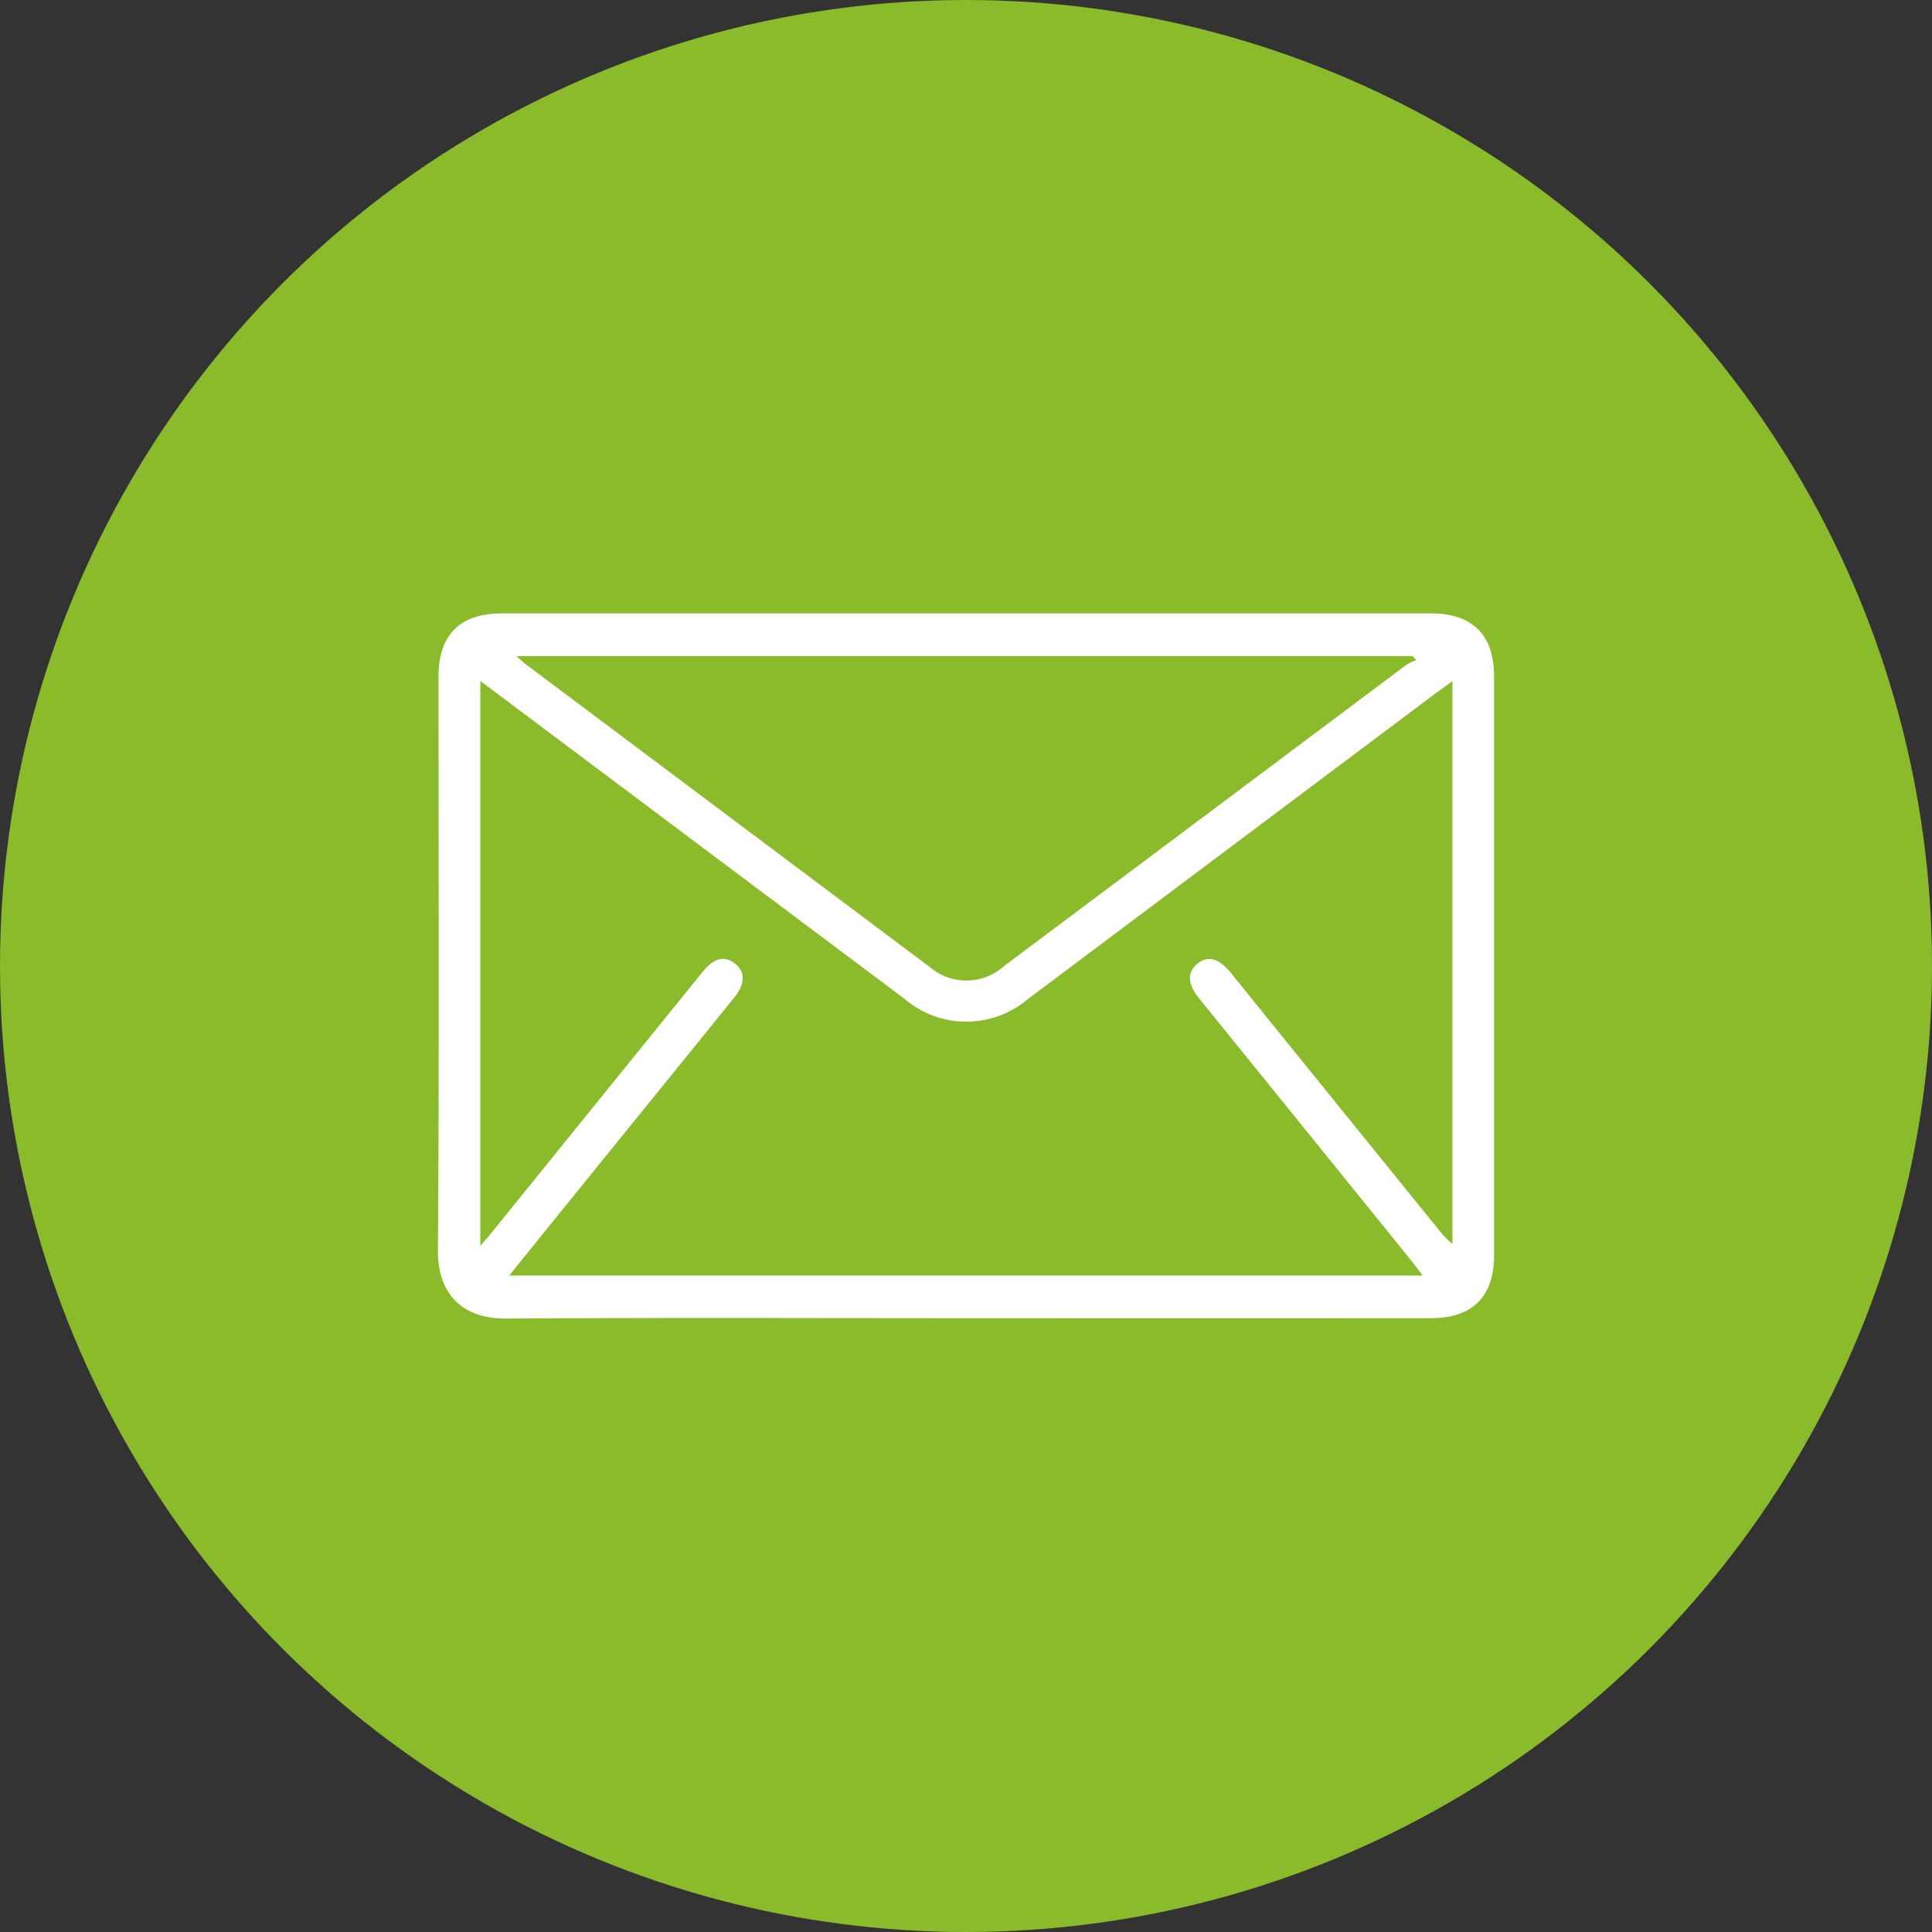
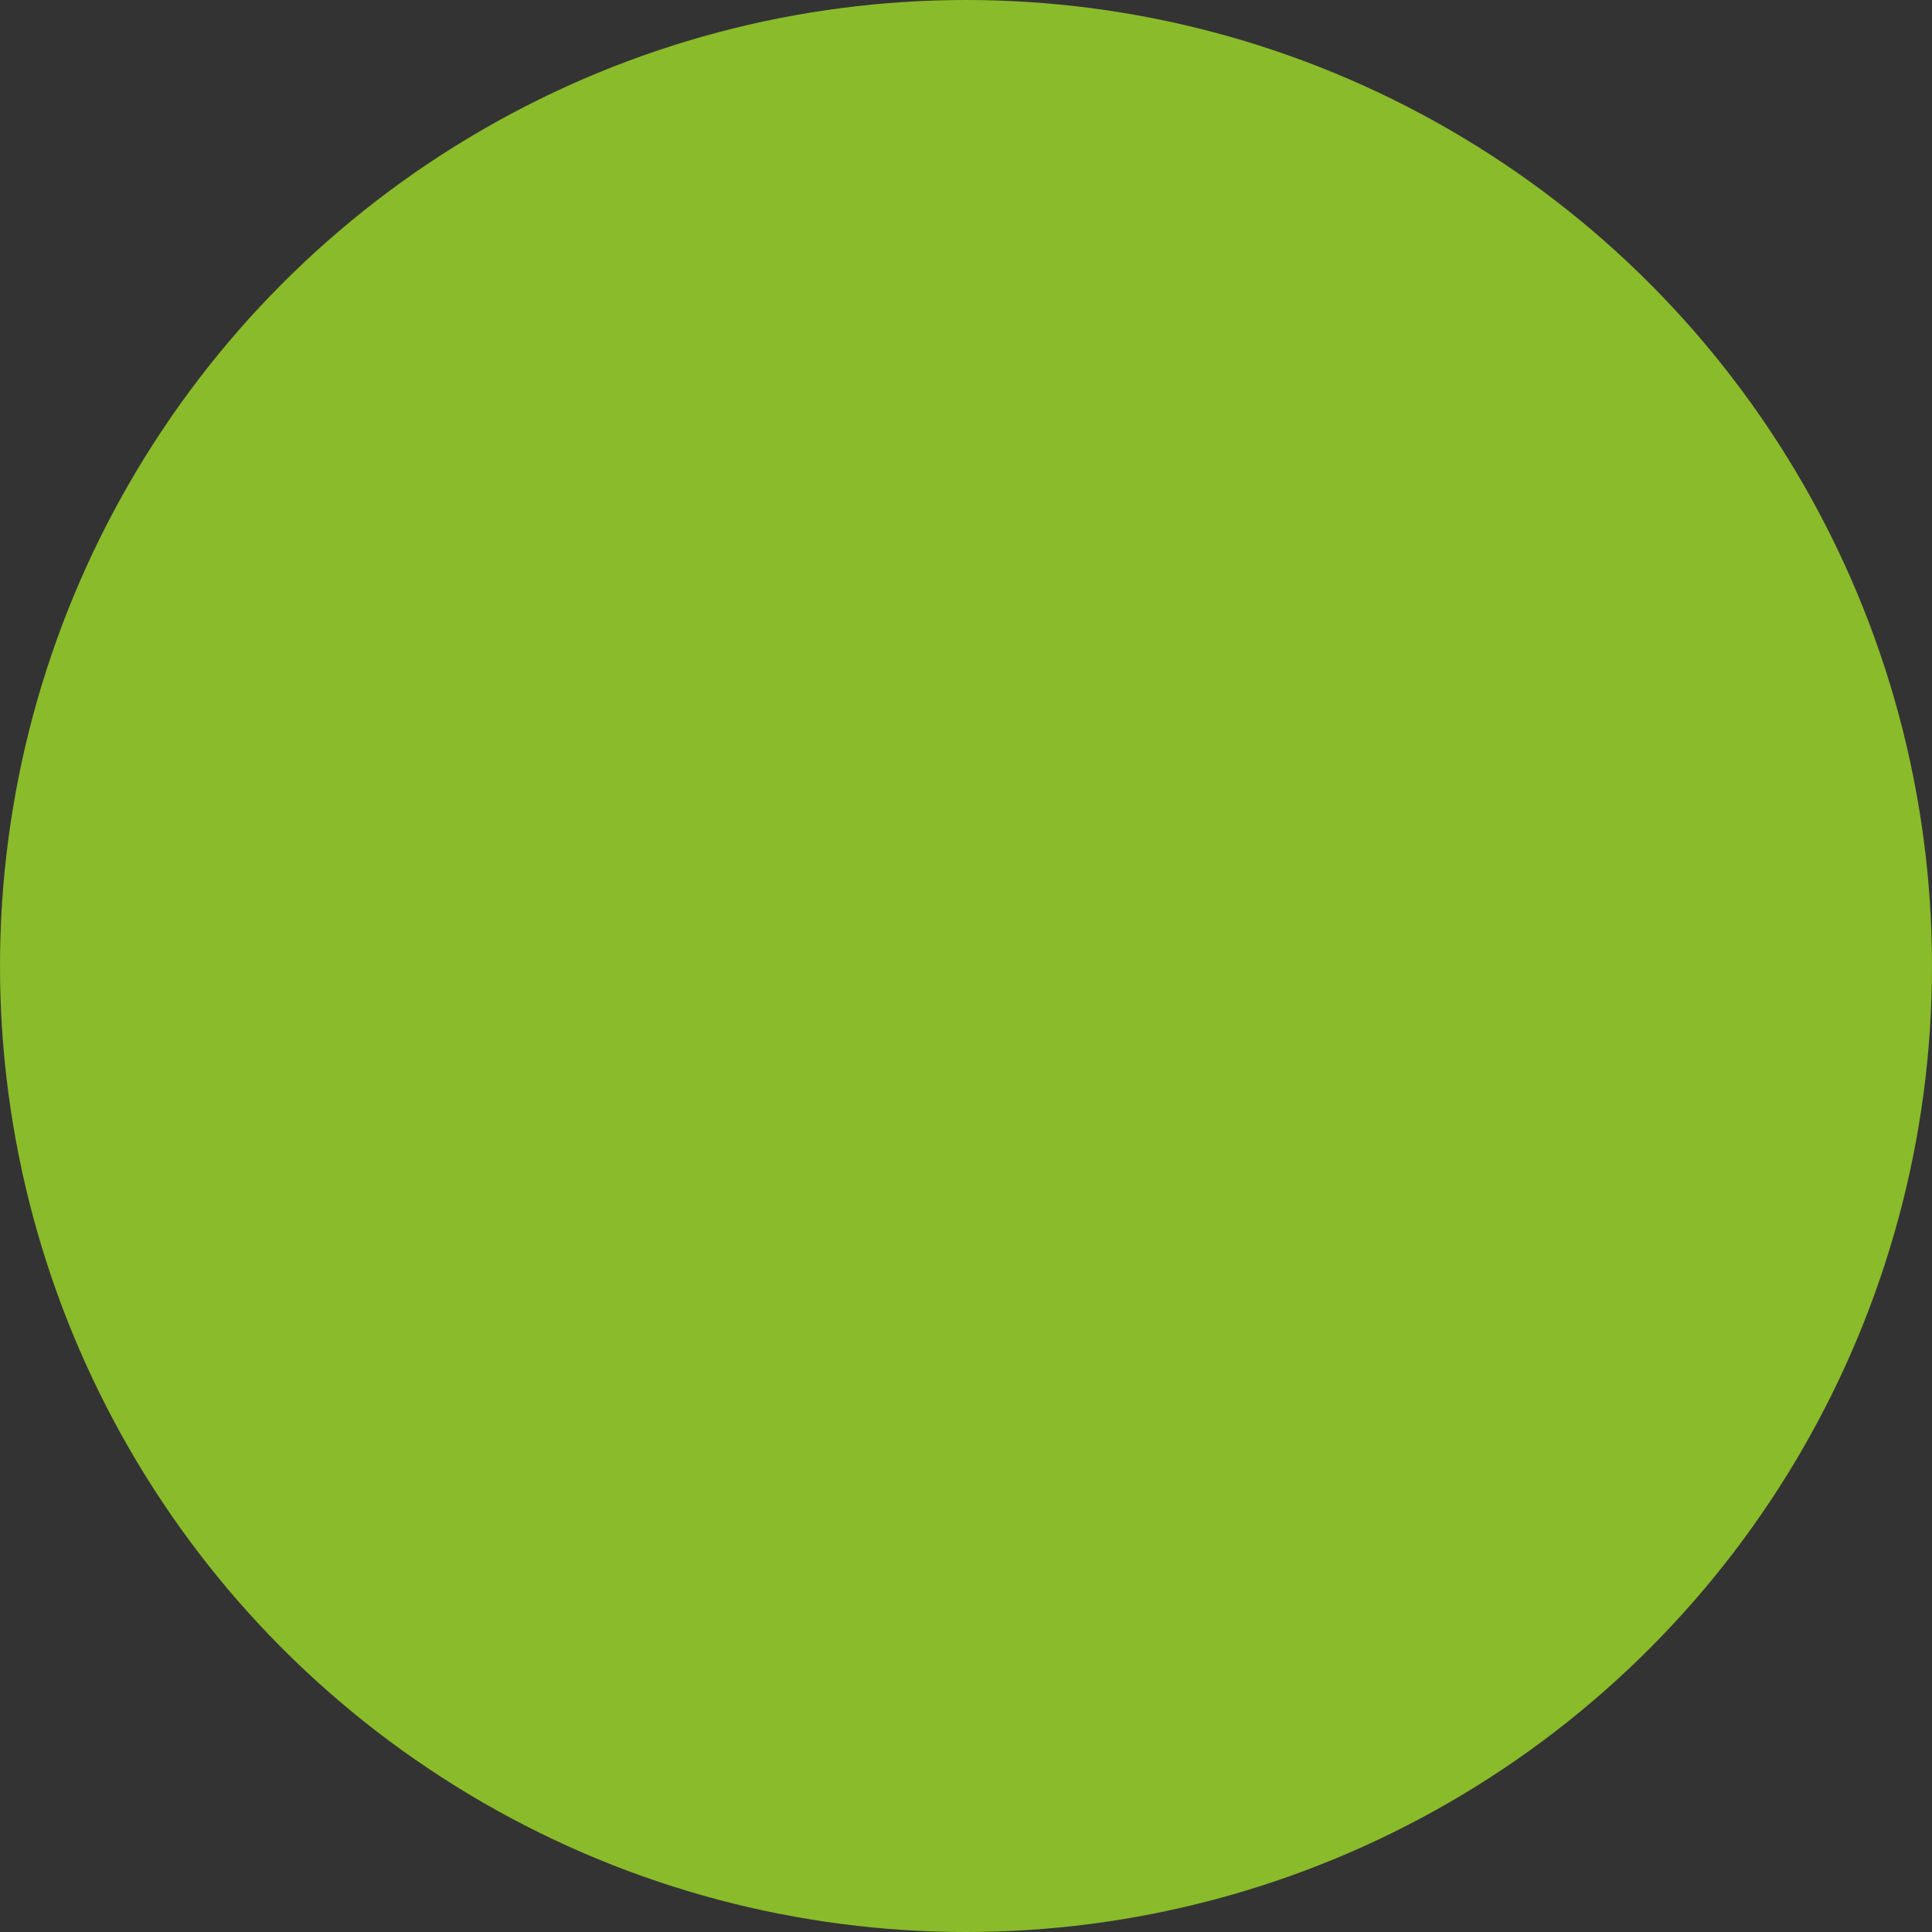
<svg xmlns="http://www.w3.org/2000/svg" width="150" height="150" viewBox="0 0 150 150">
  <rect x="0" y="0" width="150" height="150" fill="#333333" stroke="none" />
  <defs>
    <clipPath id="clip-path">
-       <rect id="Rectangle_110" data-name="Rectangle 110" width="82" height="54.747" fill="#fff" />
-     </clipPath>
+       </clipPath>
  </defs>
  <g id="email" transform="translate(-375 -1416)">
    <circle id="Ellipse_39" data-name="Ellipse 39" cx="75" cy="75" r="75" transform="translate(375 1416)" fill="#8abb2a" />
    <g id="Group_105" data-name="Group 105" transform="translate(409 1463.626)">
      <g id="Group_104" data-name="Group 104" clip-path="url(#clip-path)">
-         <path id="Path_132" data-name="Path 132" d="M40.891,54.717c-11.861,0-23.723-.048-35.584.03C1.872,54.769-.024,52.821,0,49.434.108,34.586.046,19.738.047,4.89.048,1.679,1.7.006,4.93,0Q41.026,0,77.123,0C80.344.006,82,1.686,82,4.9q0,22.465,0,44.929c0,3.2-1.661,4.884-4.884,4.887q-18.112.014-36.225,0M5.539,51.4H76.451c-.357-.47-.6-.8-.854-1.122q-8.25-10.2-16.5-20.39c-.9-1.11-.937-2.032-.137-2.685.816-.666,1.68-.433,2.587.687q8.248,10.2,16.5,20.387a7.644,7.644,0,0,0,.719.674V5.256c-.6.435-1.039.751-1.474,1.077Q61.53,18.152,45.767,29.97a7.377,7.377,0,0,1-9.537-.044Q20.564,18.193,4.906,6.45c-.494-.37-.991-.736-1.611-1.2V49.1c.364-.422.56-.636.742-.862q8.25-10.2,16.5-20.392c.873-1.08,1.676-1.3,2.495-.688.844.629.846,1.588-.03,2.672Q18.5,35.4,13.98,40.965c-2.76,3.409-5.518,6.82-8.44,10.432M6.092,3.309c.392.345.543.5.713.624Q22.46,15.669,38.121,27.4a4.376,4.376,0,0,0,5.842-.028Q59.578,15.688,75.186,3.995a4.242,4.242,0,0,1,.768-.367l-.292-.319Z" transform="translate(0 0)" fill="#fff" />
-       </g>
+         </g>
    </g>
  </g>
</svg>